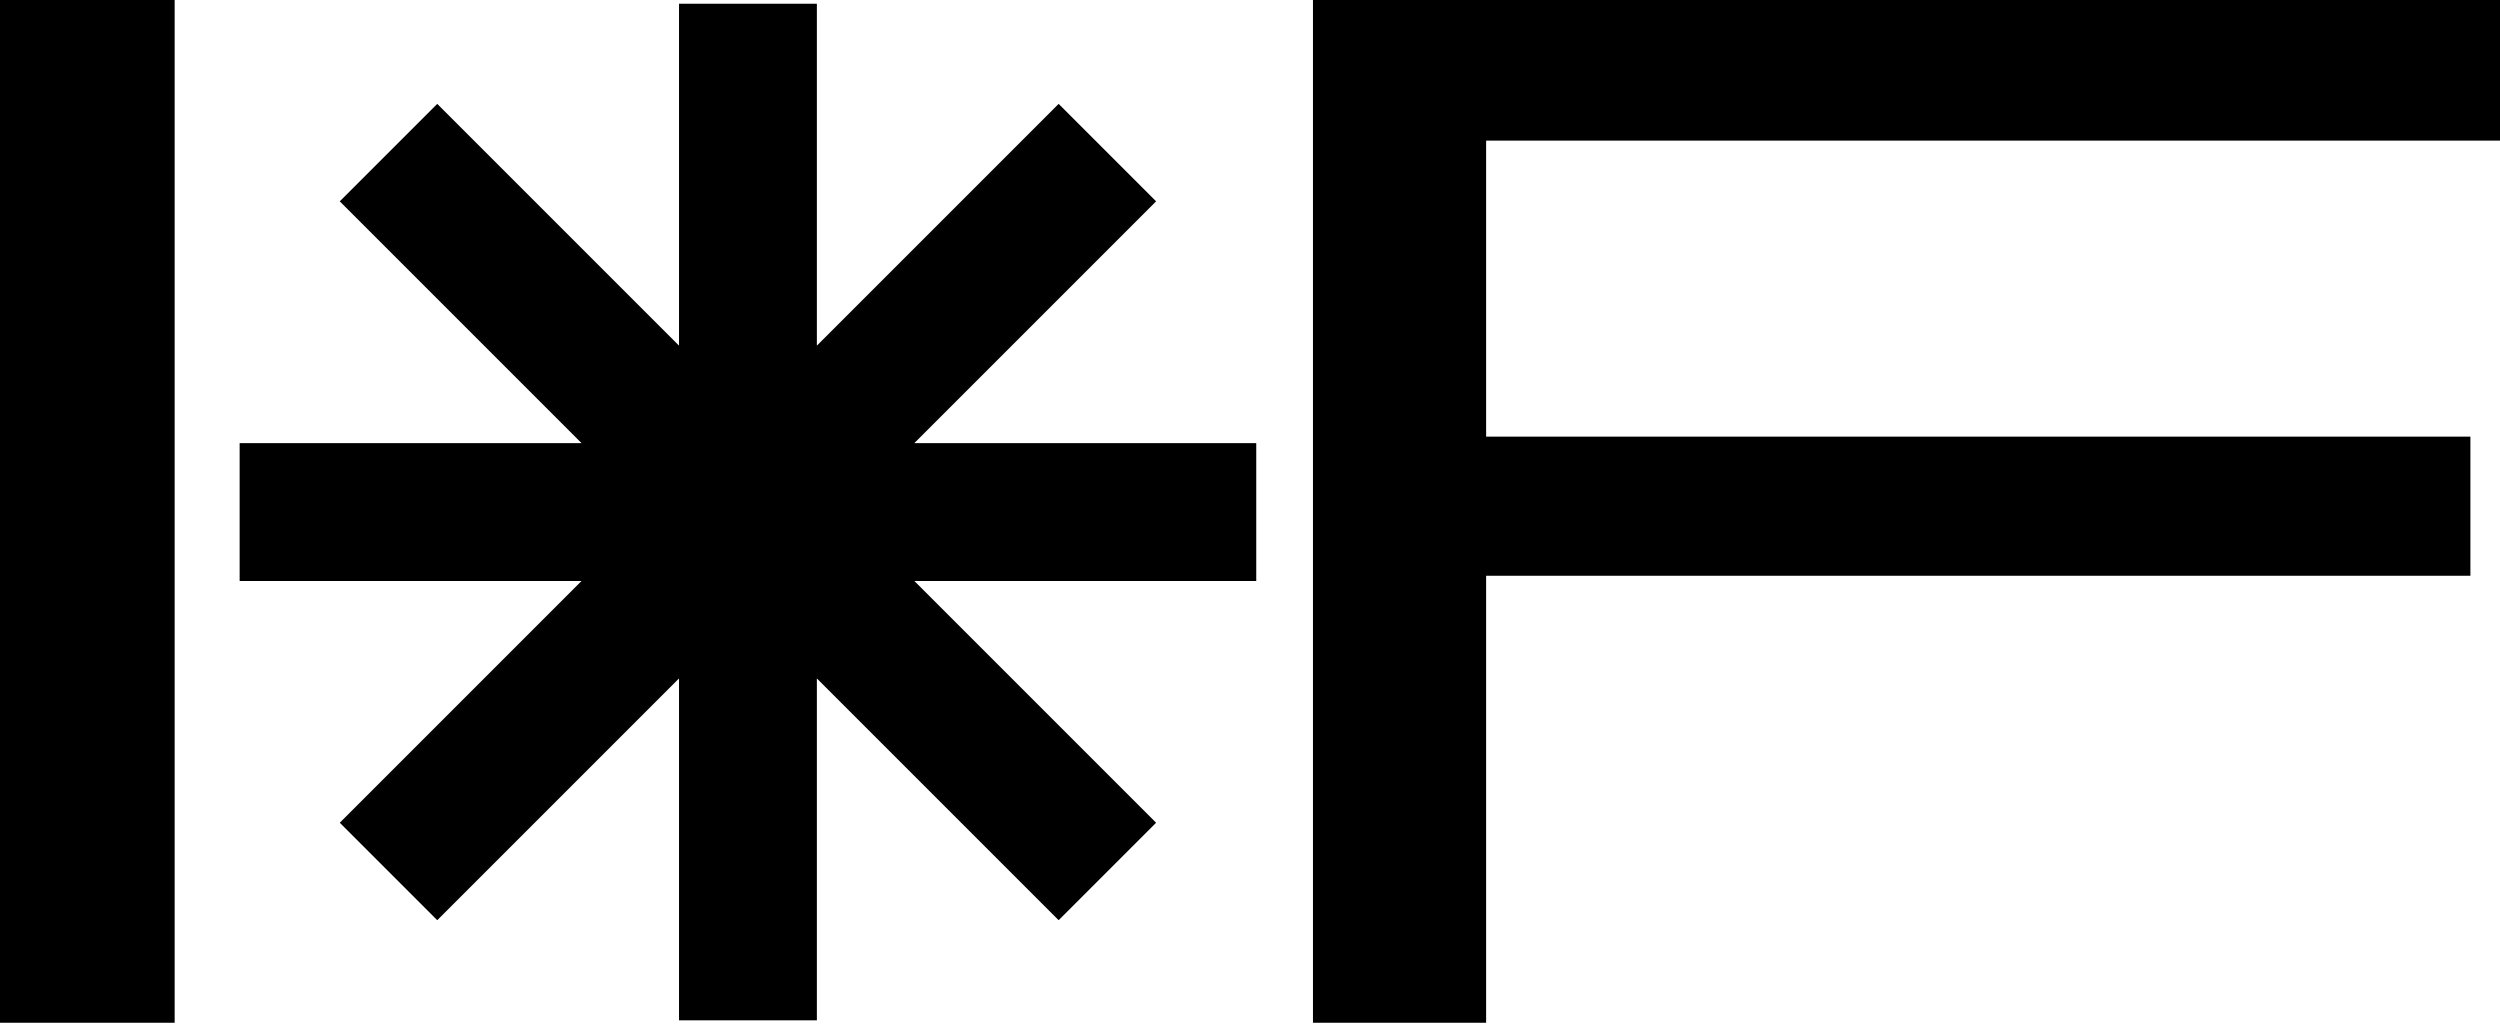
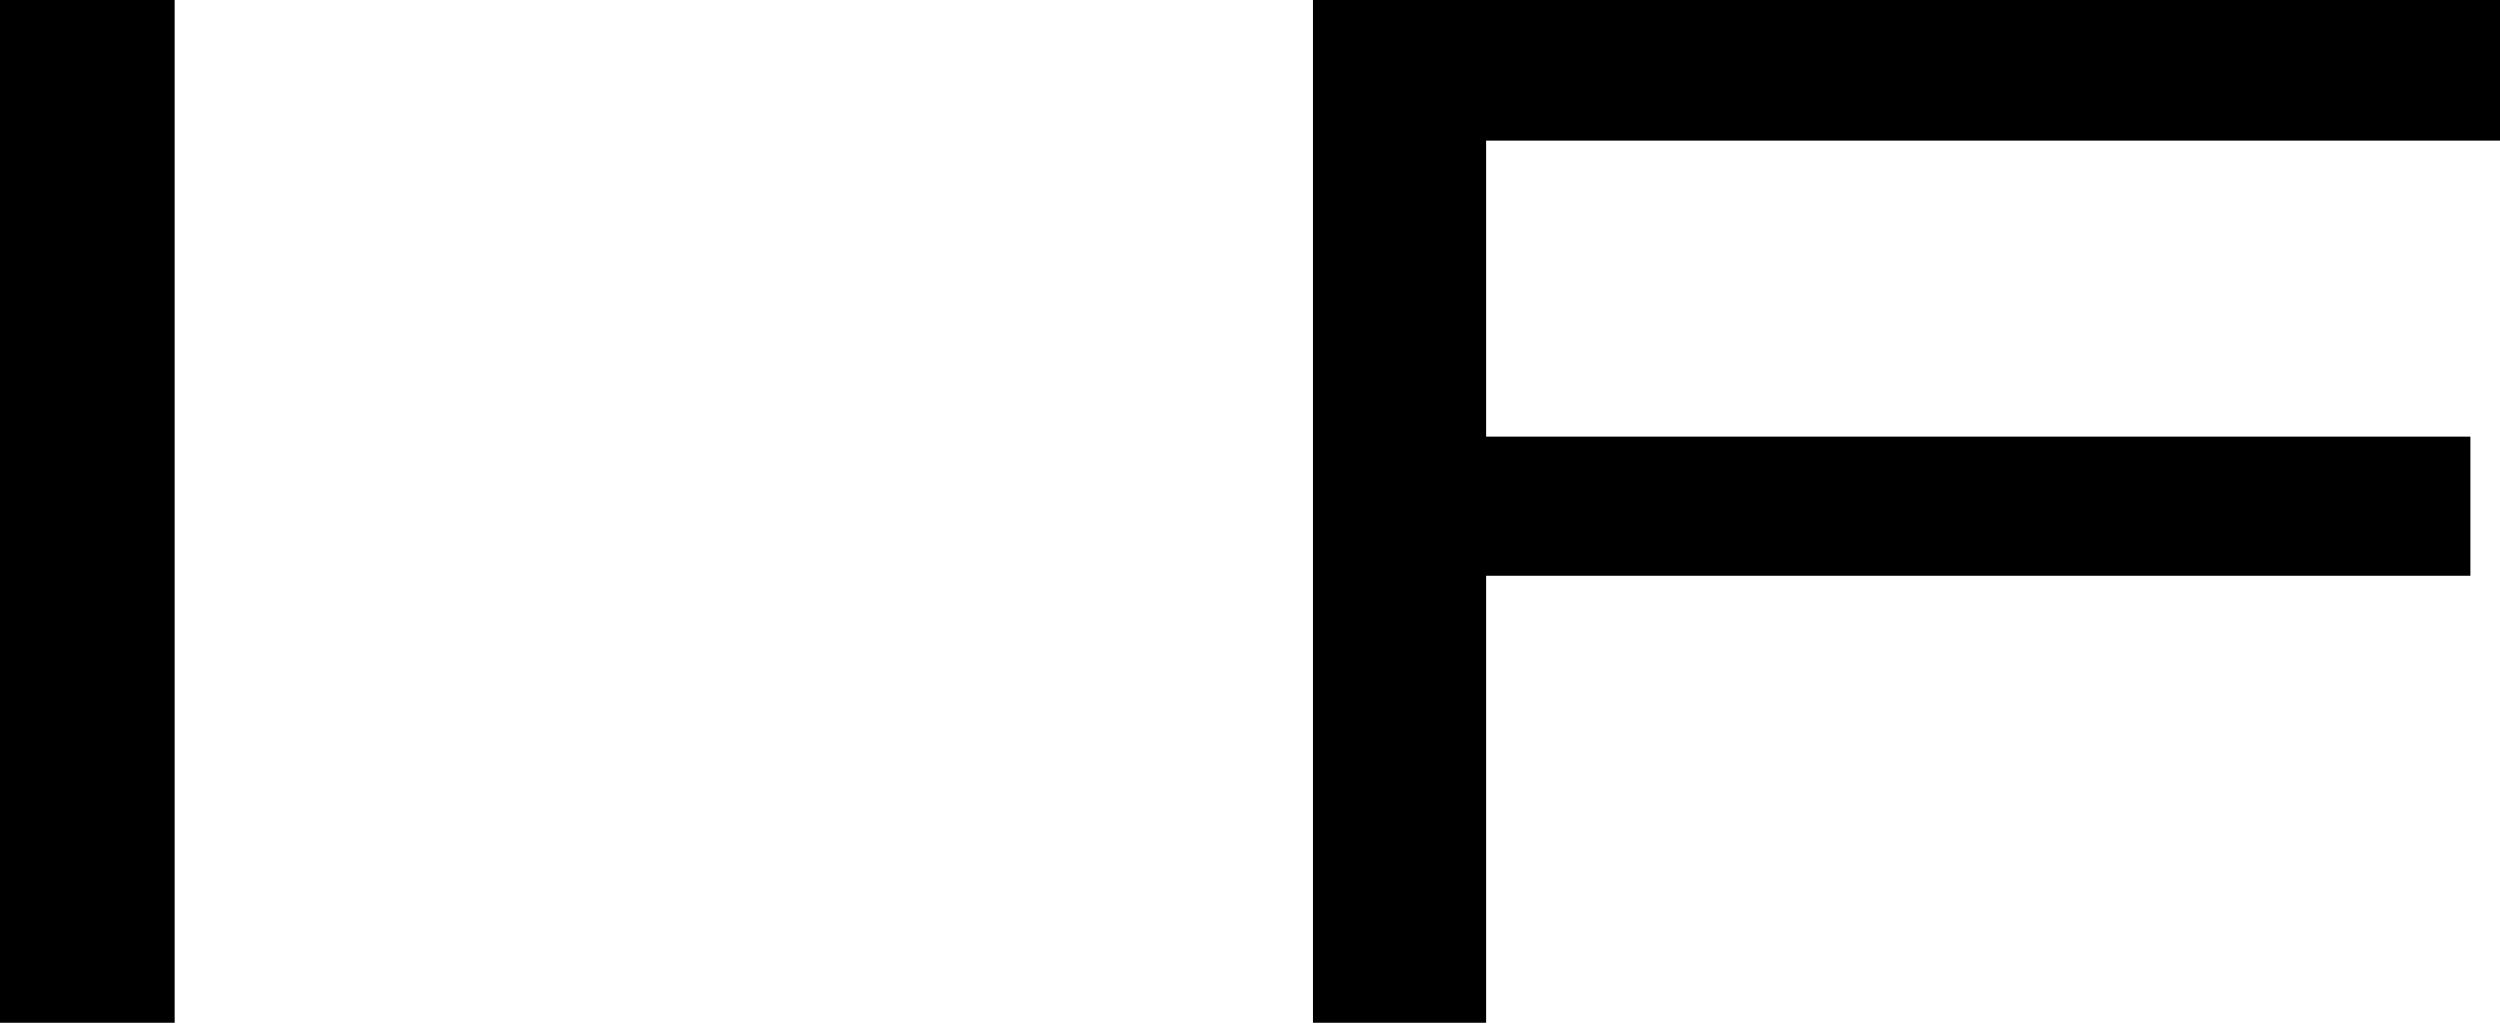
<svg xmlns="http://www.w3.org/2000/svg" fill="none" height="100%" overflow="visible" preserveAspectRatio="none" style="display: block;" viewBox="0 0 343 141" width="100%">
  <g id="Vector">
    <path d="M180.138 140.322V0H343V19.292H203.897V59.906H338.939V78.994H203.897V140.322H180.138Z" fill="#403F41" style="fill:#403F41;fill:color(display-p3 0.251 0.247 0.255);fill-opacity:1;" />
    <path d="M0 140.322V0H23.962V140.322H0Z" fill="#403F41" style="fill:#403F41;fill:color(display-p3 0.251 0.247 0.255);fill-opacity:1;" />
-     <path d="M112.074 47.423L145.245 14.252L158.618 27.625L125.447 60.796H172.357V79.709H125.447L158.617 112.879L145.244 126.253L112.074 93.082V139.993L93.161 139.992V93.082L59.991 126.253L46.618 112.879L79.788 79.709H32.878V60.796H79.788L46.617 27.625L59.99 14.252L93.161 47.423V0.513H112.074V47.423Z" fill="#403F41" style="fill:#403F41;fill:color(display-p3 0.251 0.247 0.255);fill-opacity:1;" />
  </g>
</svg>